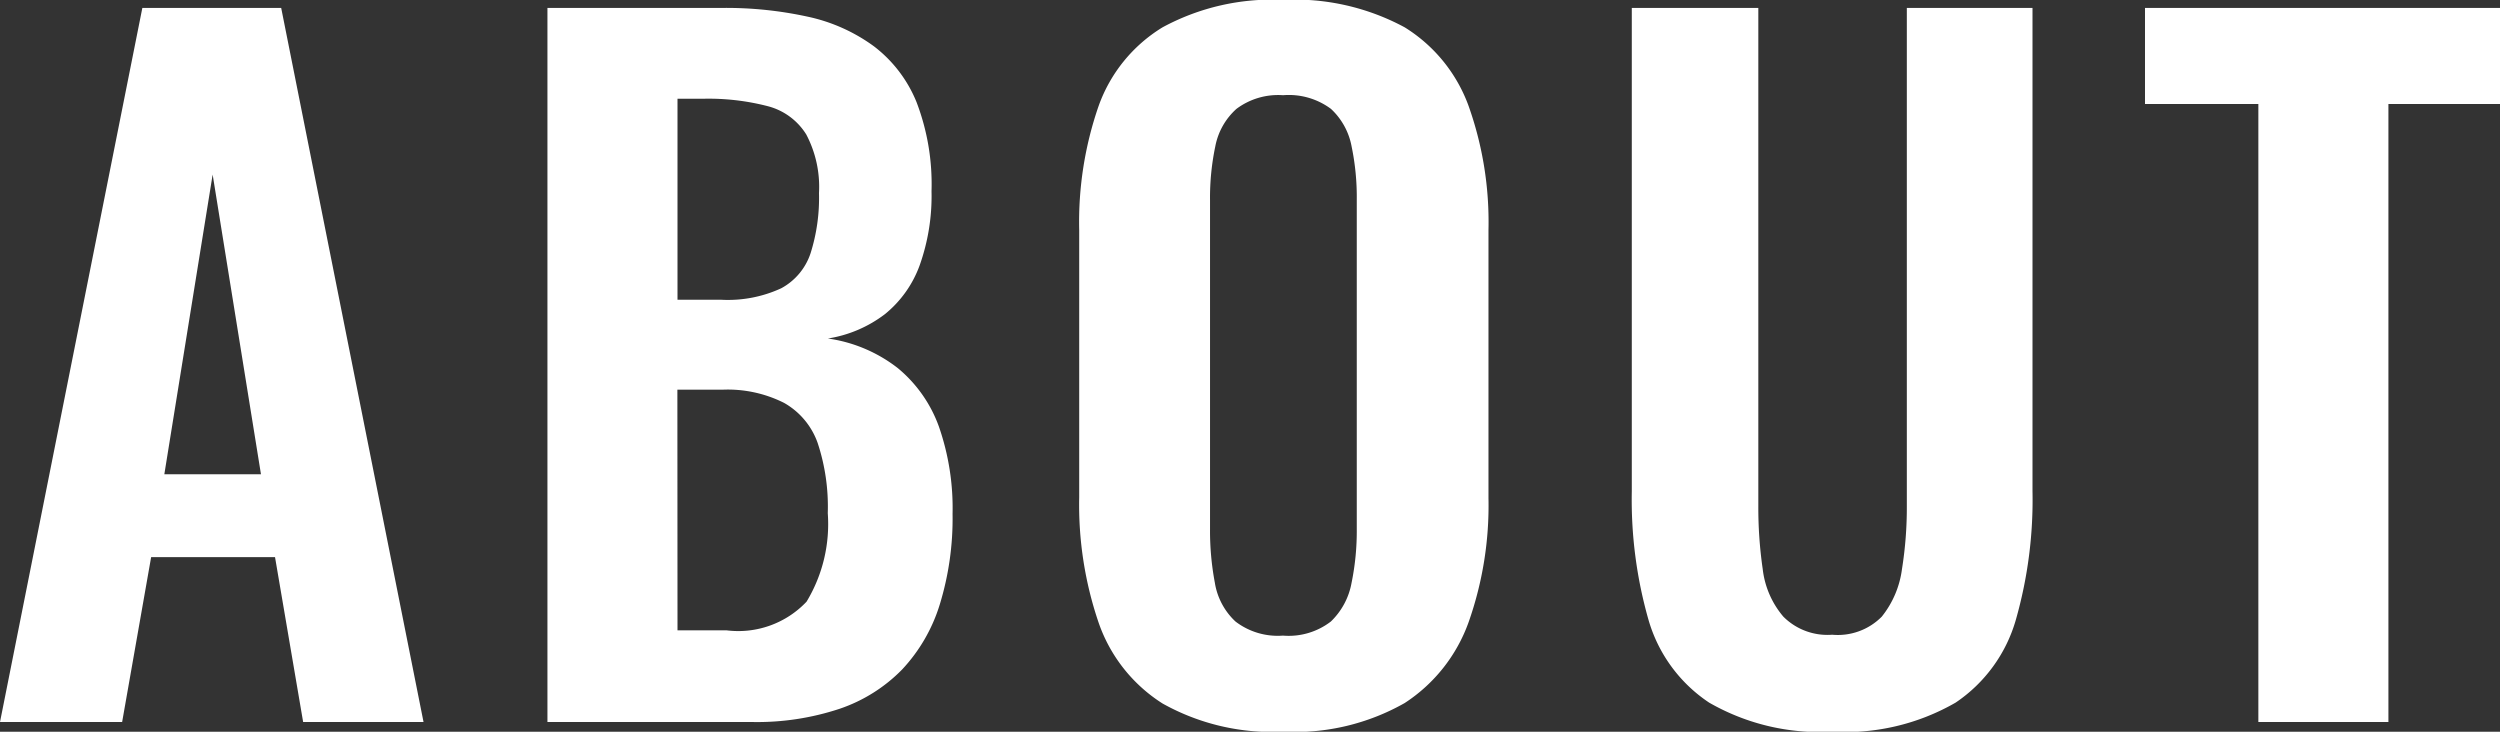
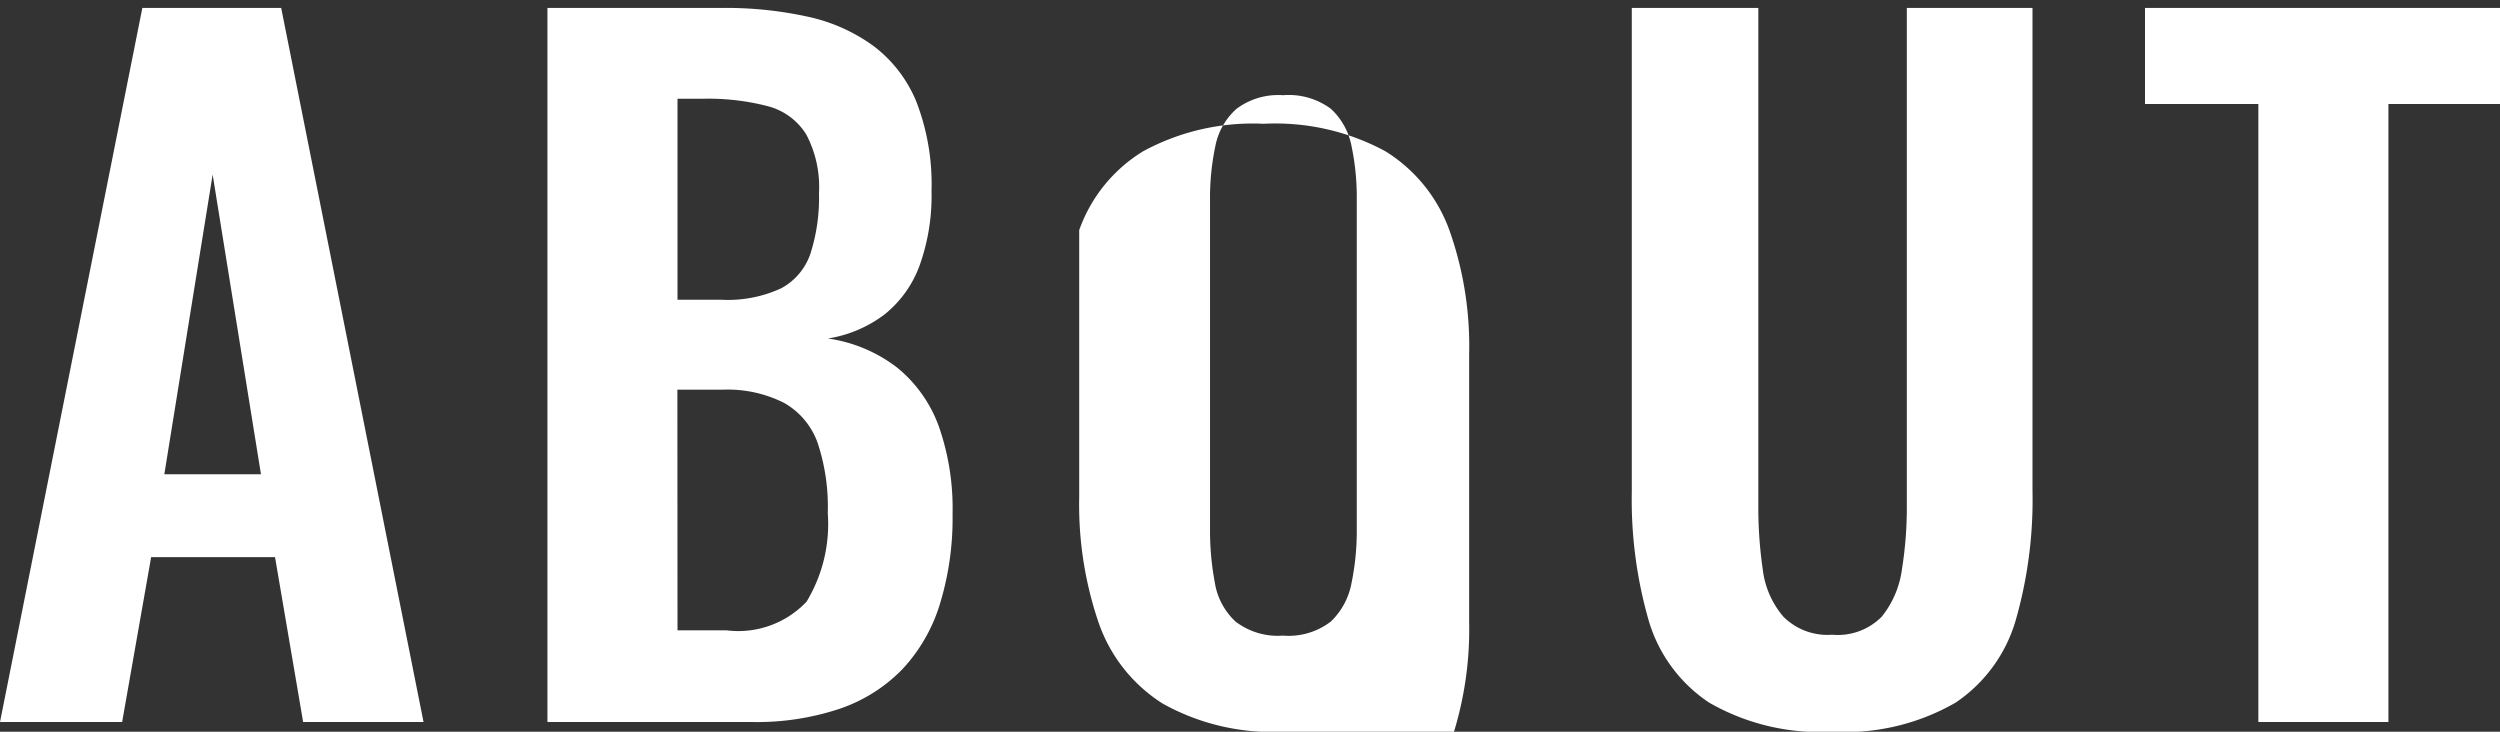
<svg xmlns="http://www.w3.org/2000/svg" width="82" height="24" viewBox="0 0 82 24">
  <rect x="0" y="0" width="82" height="24" fill="#333333" stroke="none" />
-   <path id="ABOUT" d="M-39.732.75l4.669-23.422h4.554L-25.84.75h-3.949l-.922-5.407h-4.064L-35.726.75Zm5.39-8.125h3.17l-1.585-9.831ZM-21.776.75V-22.672h5.736a12.535,12.535,0,0,1,2.81.289,5.694,5.694,0,0,1,2.162.969,4.359,4.359,0,0,1,1.4,1.836,7.528,7.528,0,0,1,.49,2.92,6.774,6.774,0,0,1-.389,2.429,3.672,3.672,0,0,1-1.138,1.6,4.15,4.15,0,0,1-1.873.8,4.822,4.822,0,0,1,2.291.969A4.433,4.433,0,0,1-8.935-8.937a8.139,8.139,0,0,1,.447,2.863A9.6,9.6,0,0,1-8.906-3.11a5.461,5.461,0,0,1-1.239,2.14A5.2,5.2,0,0,1-12.192.316,8.592,8.592,0,0,1-15.06.75Zm4.266-3.007H-15.9a3.08,3.08,0,0,0,2.623-.94A4.921,4.921,0,0,0-12.581-6.1a6.649,6.649,0,0,0-.331-2.3,2.444,2.444,0,0,0-1.1-1.316,4.106,4.106,0,0,0-2.032-.434h-1.47Zm0-10.843h1.441a4.165,4.165,0,0,0,1.96-.376,2.028,2.028,0,0,0,.966-1.157,6.017,6.017,0,0,0,.274-1.966,3.683,3.683,0,0,0-.418-1.923,2.107,2.107,0,0,0-1.254-.925,7.721,7.721,0,0,0-2.133-.246h-.836ZM2.349,1.068A7.349,7.349,0,0,1-1.6.143a5.111,5.111,0,0,1-2.1-2.66,11.967,11.967,0,0,1-.634-4.106v-8.761A11.6,11.6,0,0,1-3.7-19.448a4.979,4.979,0,0,1,2.1-2.588,7.539,7.539,0,0,1,3.949-.9,7.59,7.59,0,0,1,3.992.9,5.072,5.072,0,0,1,2.1,2.588,11.362,11.362,0,0,1,.649,4.063v8.79a11.51,11.51,0,0,1-.649,4.063,5.286,5.286,0,0,1-2.1,2.66A7.307,7.307,0,0,1,2.349,1.068Zm0-3.152A2.268,2.268,0,0,0,3.92-2.546,2.331,2.331,0,0,0,4.6-3.819,8.446,8.446,0,0,0,4.77-5.583V-16.368A8.188,8.188,0,0,0,4.6-18.132a2.236,2.236,0,0,0-.677-1.229,2.318,2.318,0,0,0-1.571-.448,2.278,2.278,0,0,0-1.528.448A2.2,2.2,0,0,0,.13-18.132a8.188,8.188,0,0,0-.173,1.764V-5.583A9.189,9.189,0,0,0,.115-3.819,2.215,2.215,0,0,0,.792-2.546,2.277,2.277,0,0,0,2.349-2.084ZM20.363,1.068A7.268,7.268,0,0,1,16.328.114,4.878,4.878,0,0,1,14.339-2.6a14.334,14.334,0,0,1-.548-4.222V-22.672h4.15V-6.334a14.062,14.062,0,0,0,.144,2.067,2.914,2.914,0,0,0,.677,1.561,2.043,2.043,0,0,0,1.6.593,2.028,2.028,0,0,0,1.628-.593,3.139,3.139,0,0,0,.663-1.561,12.806,12.806,0,0,0,.159-2.067V-22.672h4.122V-6.826A14.334,14.334,0,0,1,26.387-2.6,4.9,4.9,0,0,1,24.412.114,7.255,7.255,0,0,1,20.363,1.068ZM34.342.75V-19.52H30.624v-3.152H42.268v3.152h-3.66V.75Z" transform="translate(39.732 22.932)" fill="#fff" />
+   <path id="ABOUT" d="M-39.732.75l4.669-23.422h4.554L-25.84.75h-3.949l-.922-5.407h-4.064L-35.726.75Zm5.39-8.125h3.17l-1.585-9.831ZM-21.776.75V-22.672h5.736a12.535,12.535,0,0,1,2.81.289,5.694,5.694,0,0,1,2.162.969,4.359,4.359,0,0,1,1.4,1.836,7.528,7.528,0,0,1,.49,2.92,6.774,6.774,0,0,1-.389,2.429,3.672,3.672,0,0,1-1.138,1.6,4.15,4.15,0,0,1-1.873.8,4.822,4.822,0,0,1,2.291.969A4.433,4.433,0,0,1-8.935-8.937a8.139,8.139,0,0,1,.447,2.863A9.6,9.6,0,0,1-8.906-3.11a5.461,5.461,0,0,1-1.239,2.14A5.2,5.2,0,0,1-12.192.316,8.592,8.592,0,0,1-15.06.75Zm4.266-3.007H-15.9a3.08,3.08,0,0,0,2.623-.94A4.921,4.921,0,0,0-12.581-6.1a6.649,6.649,0,0,0-.331-2.3,2.444,2.444,0,0,0-1.1-1.316,4.106,4.106,0,0,0-2.032-.434h-1.47Zm0-10.843h1.441a4.165,4.165,0,0,0,1.96-.376,2.028,2.028,0,0,0,.966-1.157,6.017,6.017,0,0,0,.274-1.966,3.683,3.683,0,0,0-.418-1.923,2.107,2.107,0,0,0-1.254-.925,7.721,7.721,0,0,0-2.133-.246h-.836ZM2.349,1.068A7.349,7.349,0,0,1-1.6.143a5.111,5.111,0,0,1-2.1-2.66,11.967,11.967,0,0,1-.634-4.106v-8.761a4.979,4.979,0,0,1,2.1-2.588,7.539,7.539,0,0,1,3.949-.9,7.59,7.59,0,0,1,3.992.9,5.072,5.072,0,0,1,2.1,2.588,11.362,11.362,0,0,1,.649,4.063v8.79a11.51,11.51,0,0,1-.649,4.063,5.286,5.286,0,0,1-2.1,2.66A7.307,7.307,0,0,1,2.349,1.068Zm0-3.152A2.268,2.268,0,0,0,3.92-2.546,2.331,2.331,0,0,0,4.6-3.819,8.446,8.446,0,0,0,4.77-5.583V-16.368A8.188,8.188,0,0,0,4.6-18.132a2.236,2.236,0,0,0-.677-1.229,2.318,2.318,0,0,0-1.571-.448,2.278,2.278,0,0,0-1.528.448A2.2,2.2,0,0,0,.13-18.132a8.188,8.188,0,0,0-.173,1.764V-5.583A9.189,9.189,0,0,0,.115-3.819,2.215,2.215,0,0,0,.792-2.546,2.277,2.277,0,0,0,2.349-2.084ZM20.363,1.068A7.268,7.268,0,0,1,16.328.114,4.878,4.878,0,0,1,14.339-2.6a14.334,14.334,0,0,1-.548-4.222V-22.672h4.15V-6.334a14.062,14.062,0,0,0,.144,2.067,2.914,2.914,0,0,0,.677,1.561,2.043,2.043,0,0,0,1.6.593,2.028,2.028,0,0,0,1.628-.593,3.139,3.139,0,0,0,.663-1.561,12.806,12.806,0,0,0,.159-2.067V-22.672h4.122V-6.826A14.334,14.334,0,0,1,26.387-2.6,4.9,4.9,0,0,1,24.412.114,7.255,7.255,0,0,1,20.363,1.068ZM34.342.75V-19.52H30.624v-3.152H42.268v3.152h-3.66V.75Z" transform="translate(39.732 22.932)" fill="#fff" />
</svg>